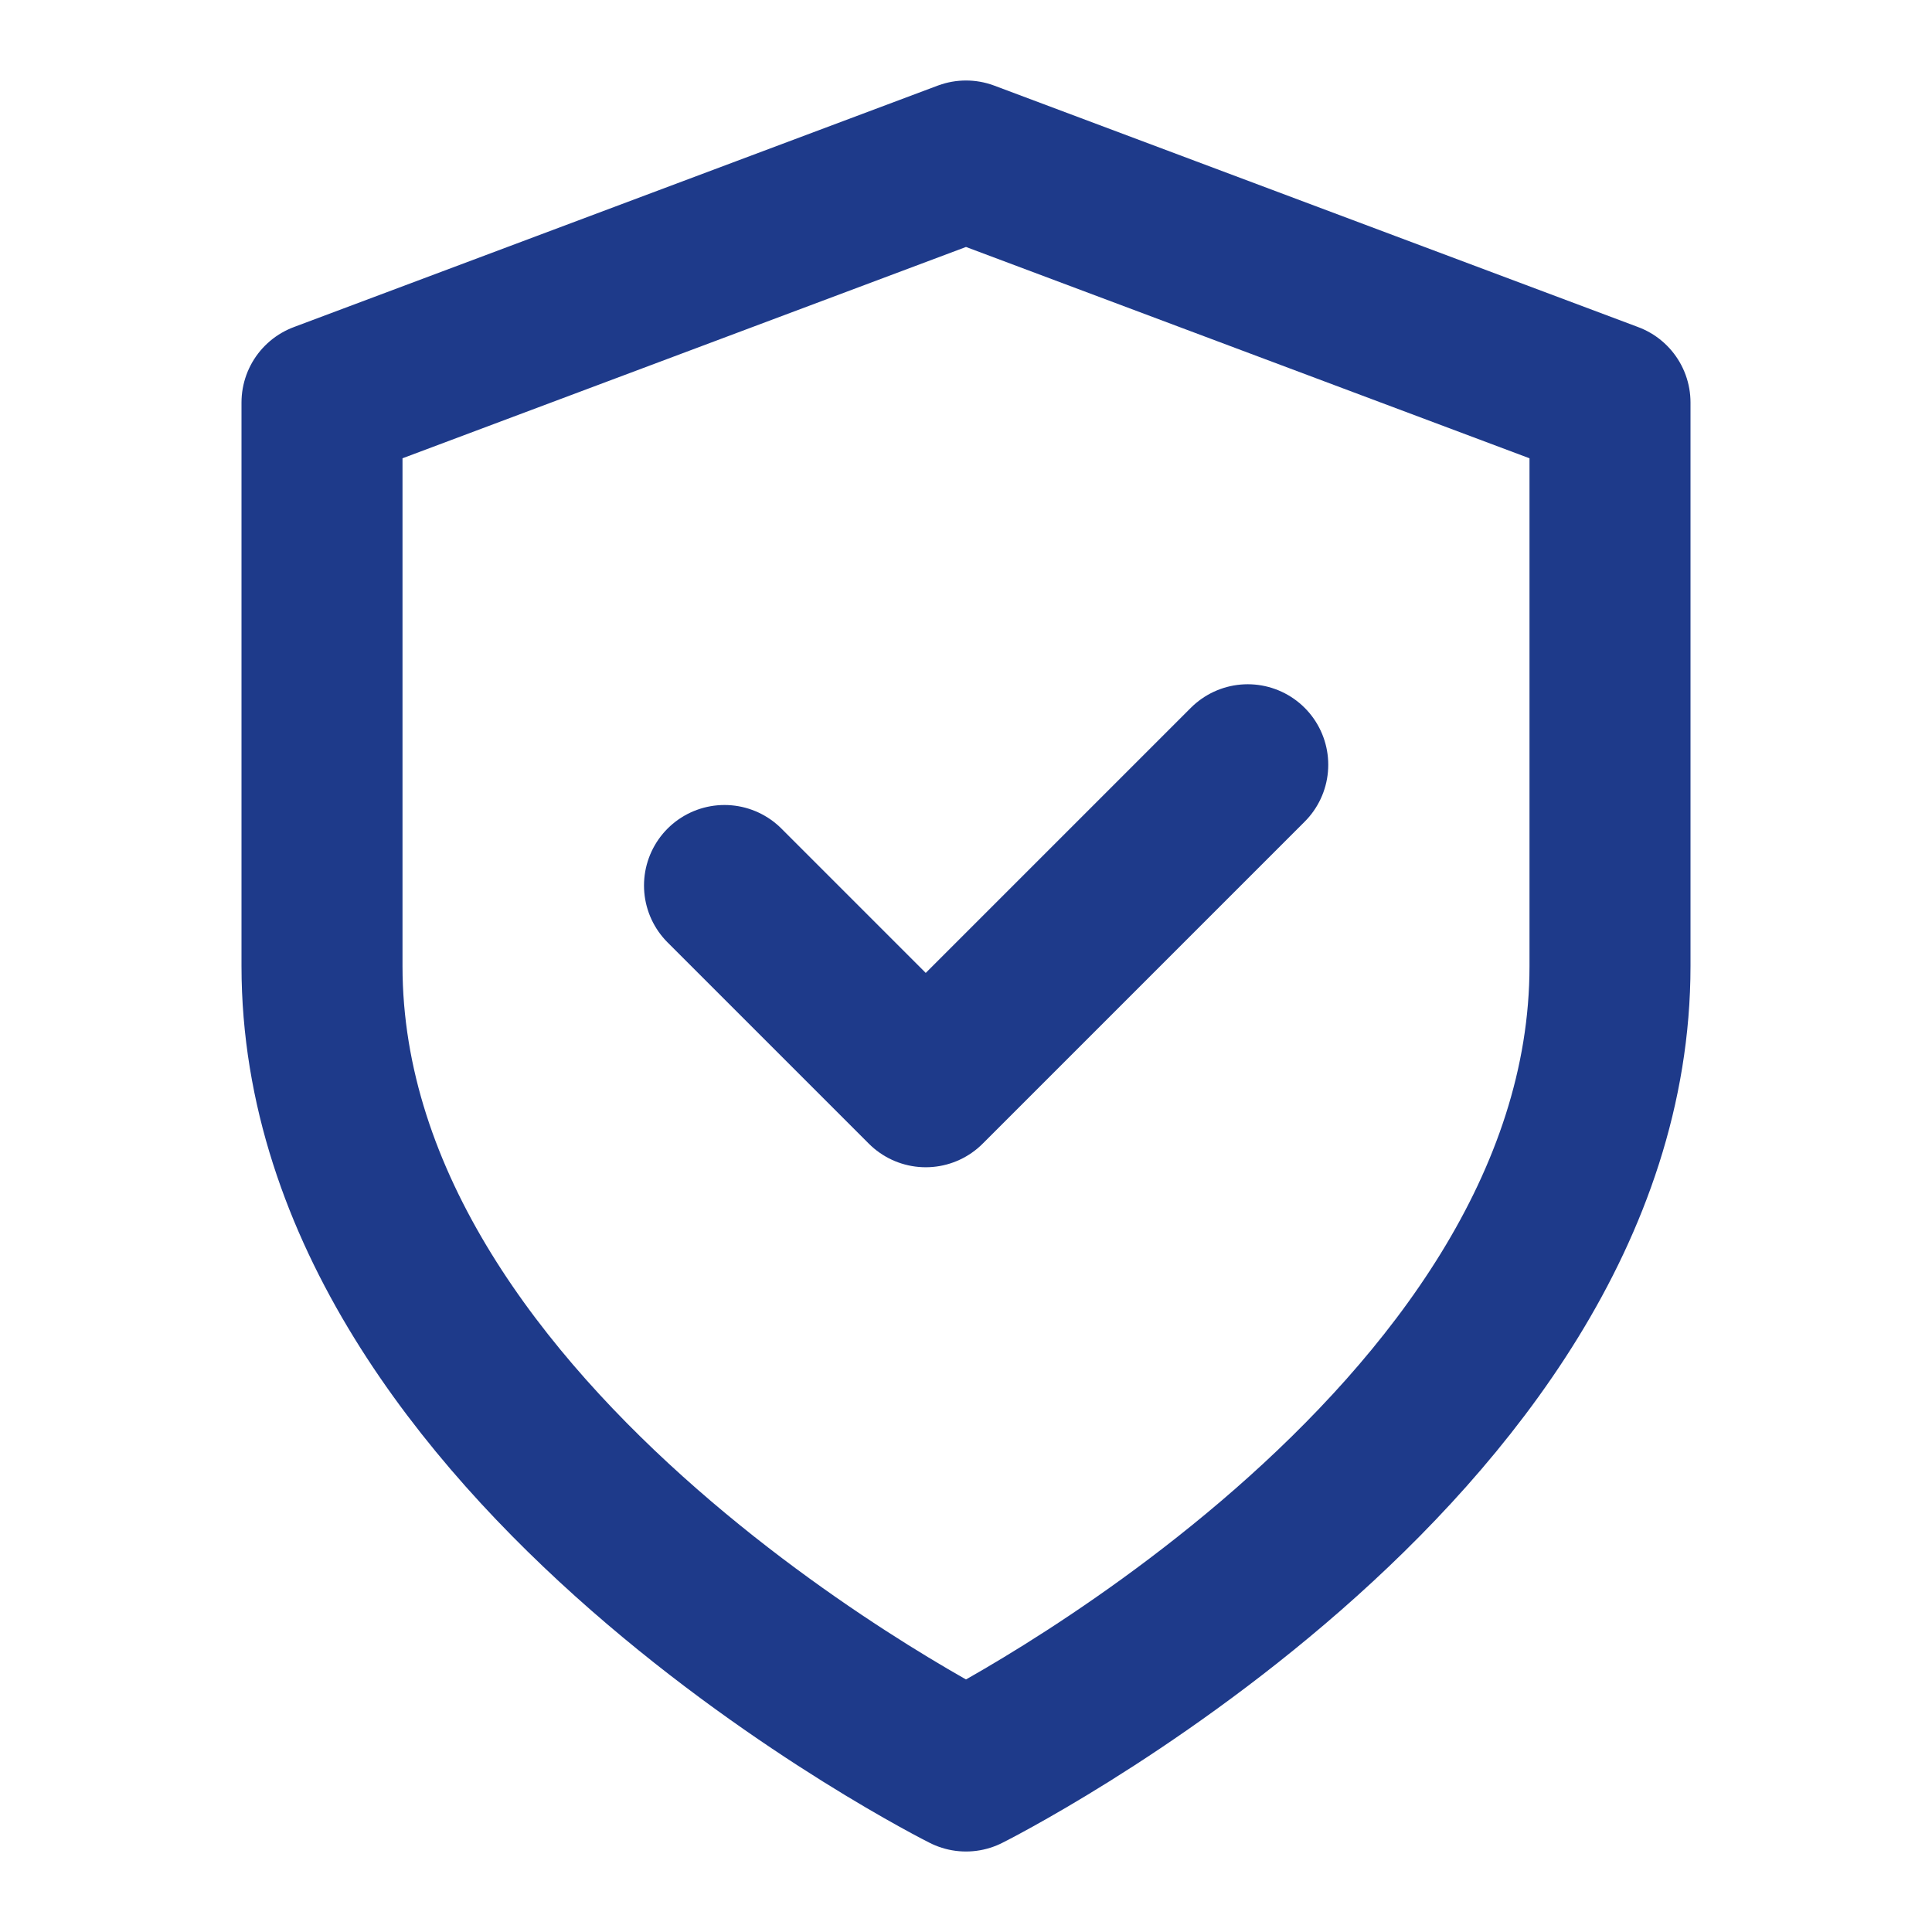
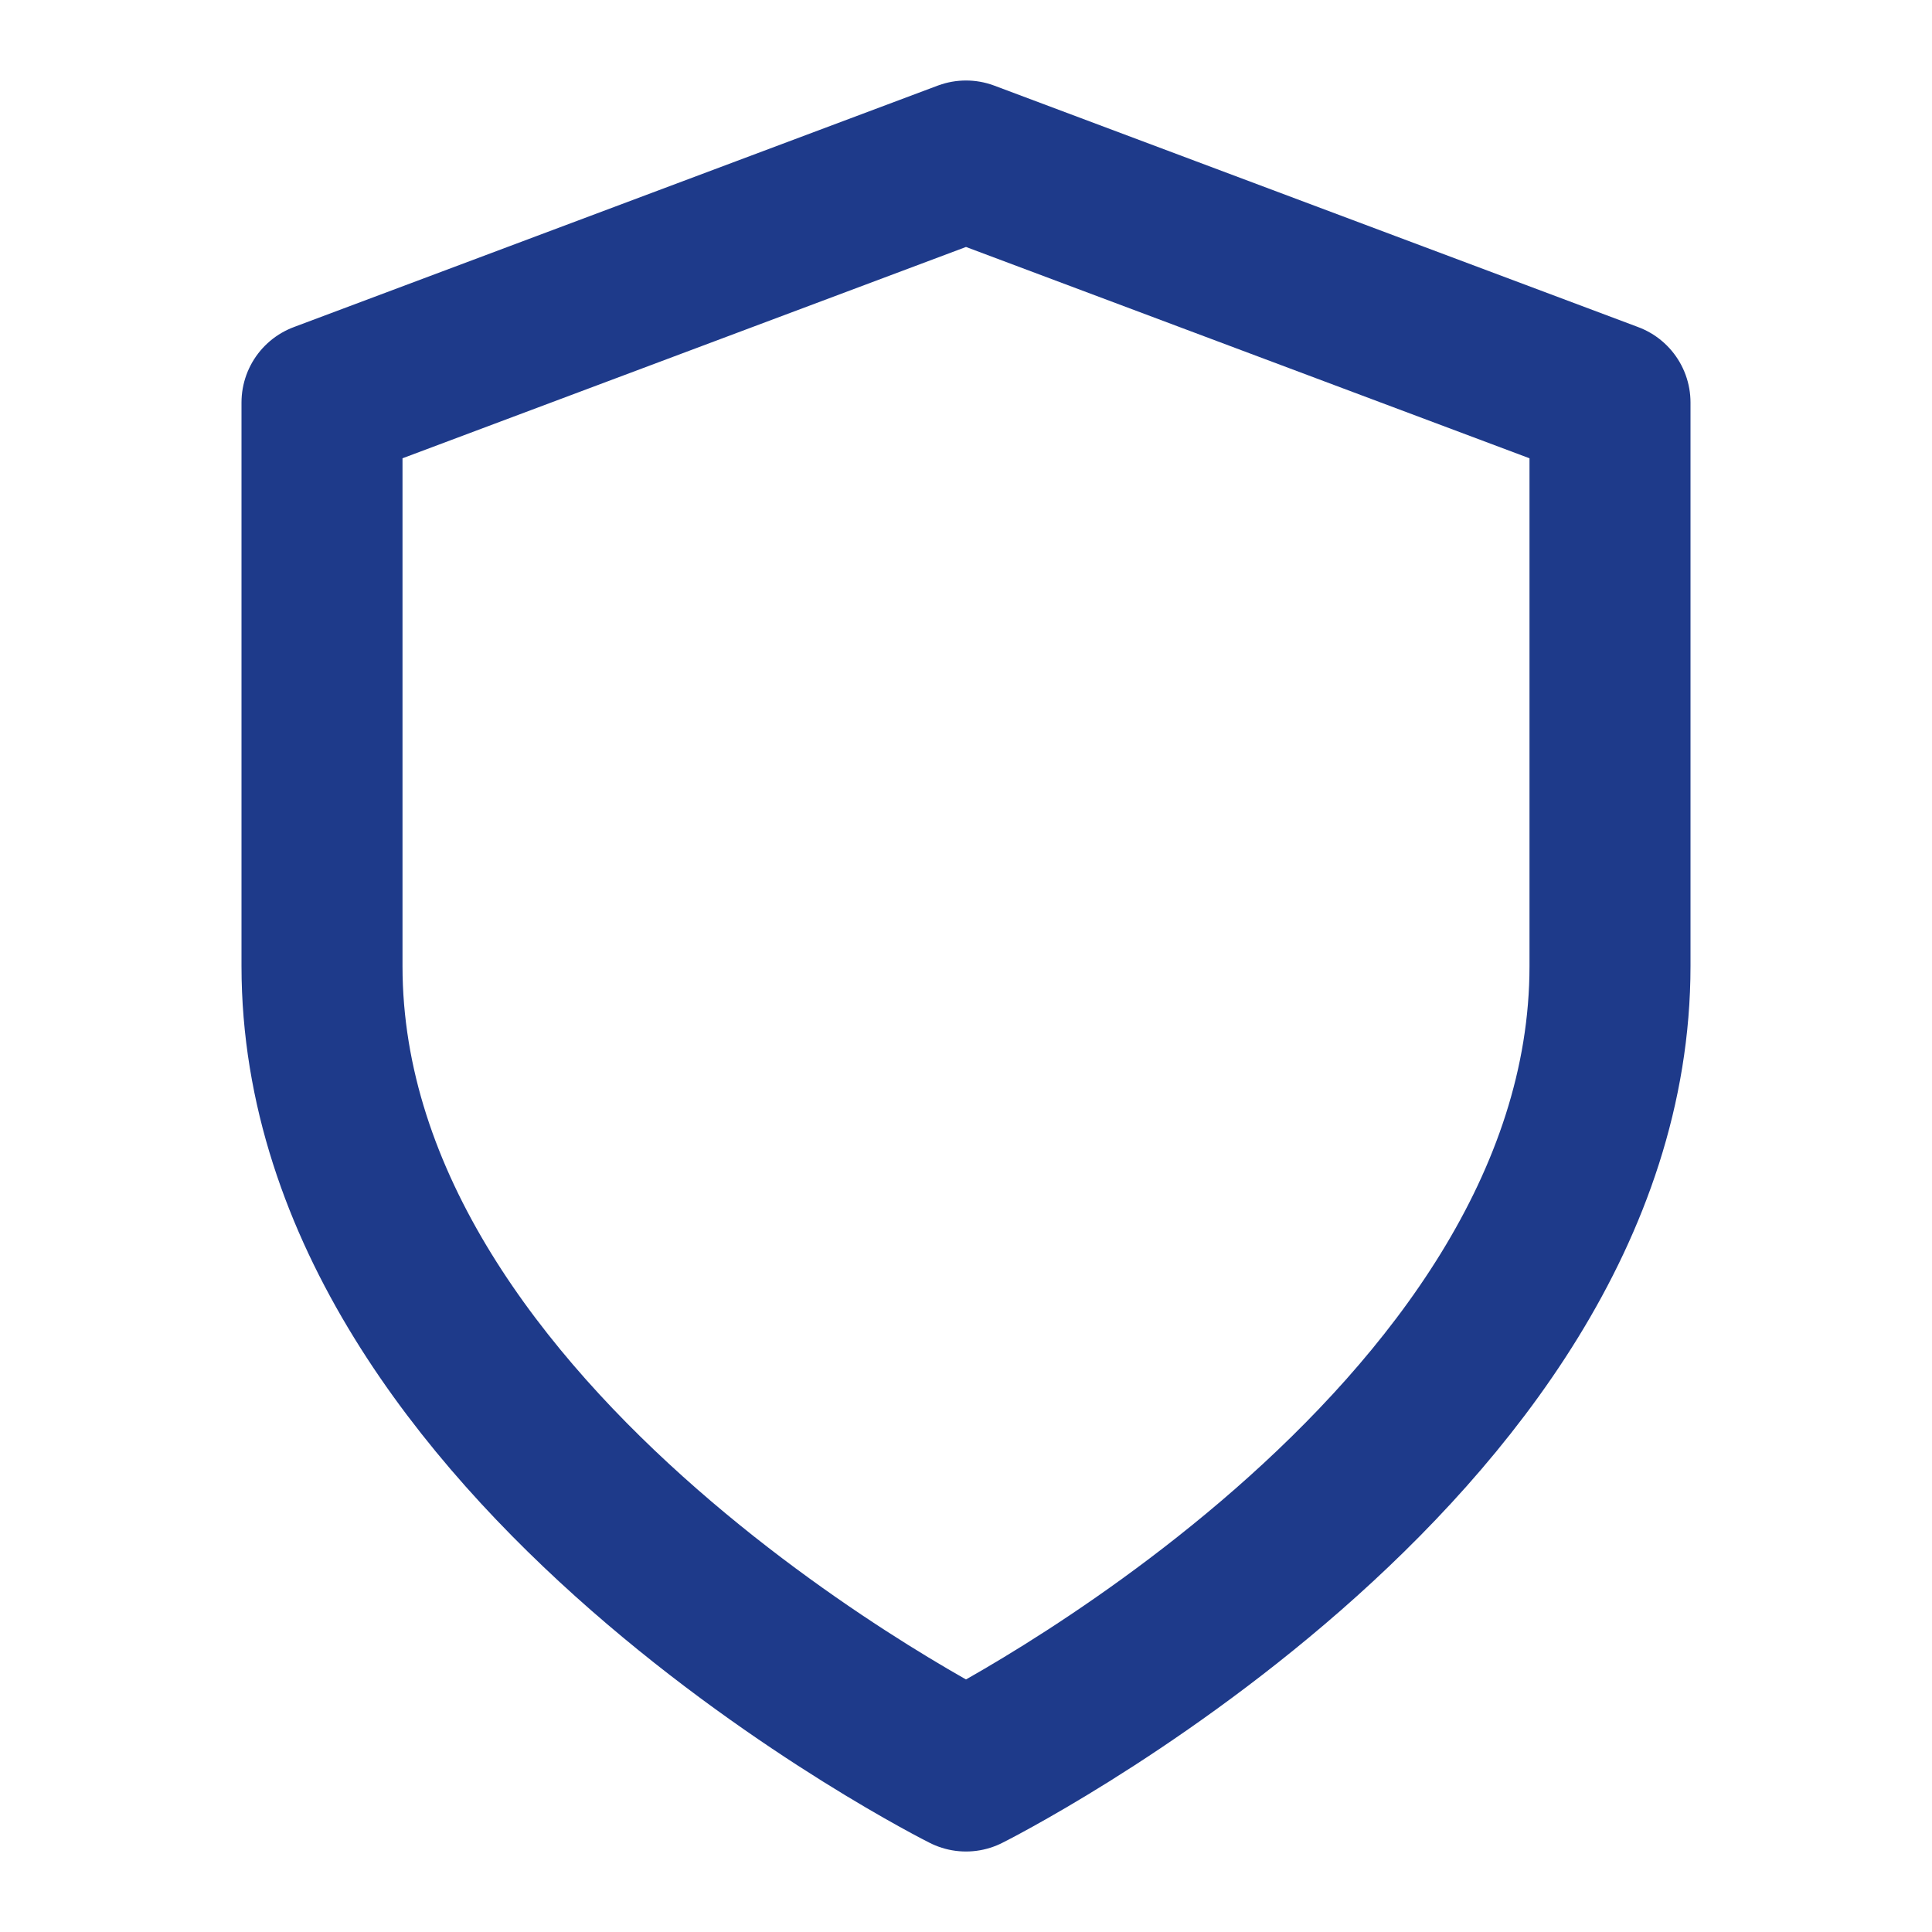
<svg xmlns="http://www.w3.org/2000/svg" width="256" height="256" viewBox="0 0 24 24" fill="none">
  <path d="M12 22C12 22 20 18 20 12V5L12 2L4 5V12C4 18 12 22 12 22Z" stroke="#1E3A8A" stroke-width="2" stroke-linecap="round" stroke-linejoin="round" />
-   <path d="M9 11L11.5 13.5L15.5 9.5" stroke="#1E3A8A" stroke-width="2" stroke-linecap="round" stroke-linejoin="round" />
</svg>